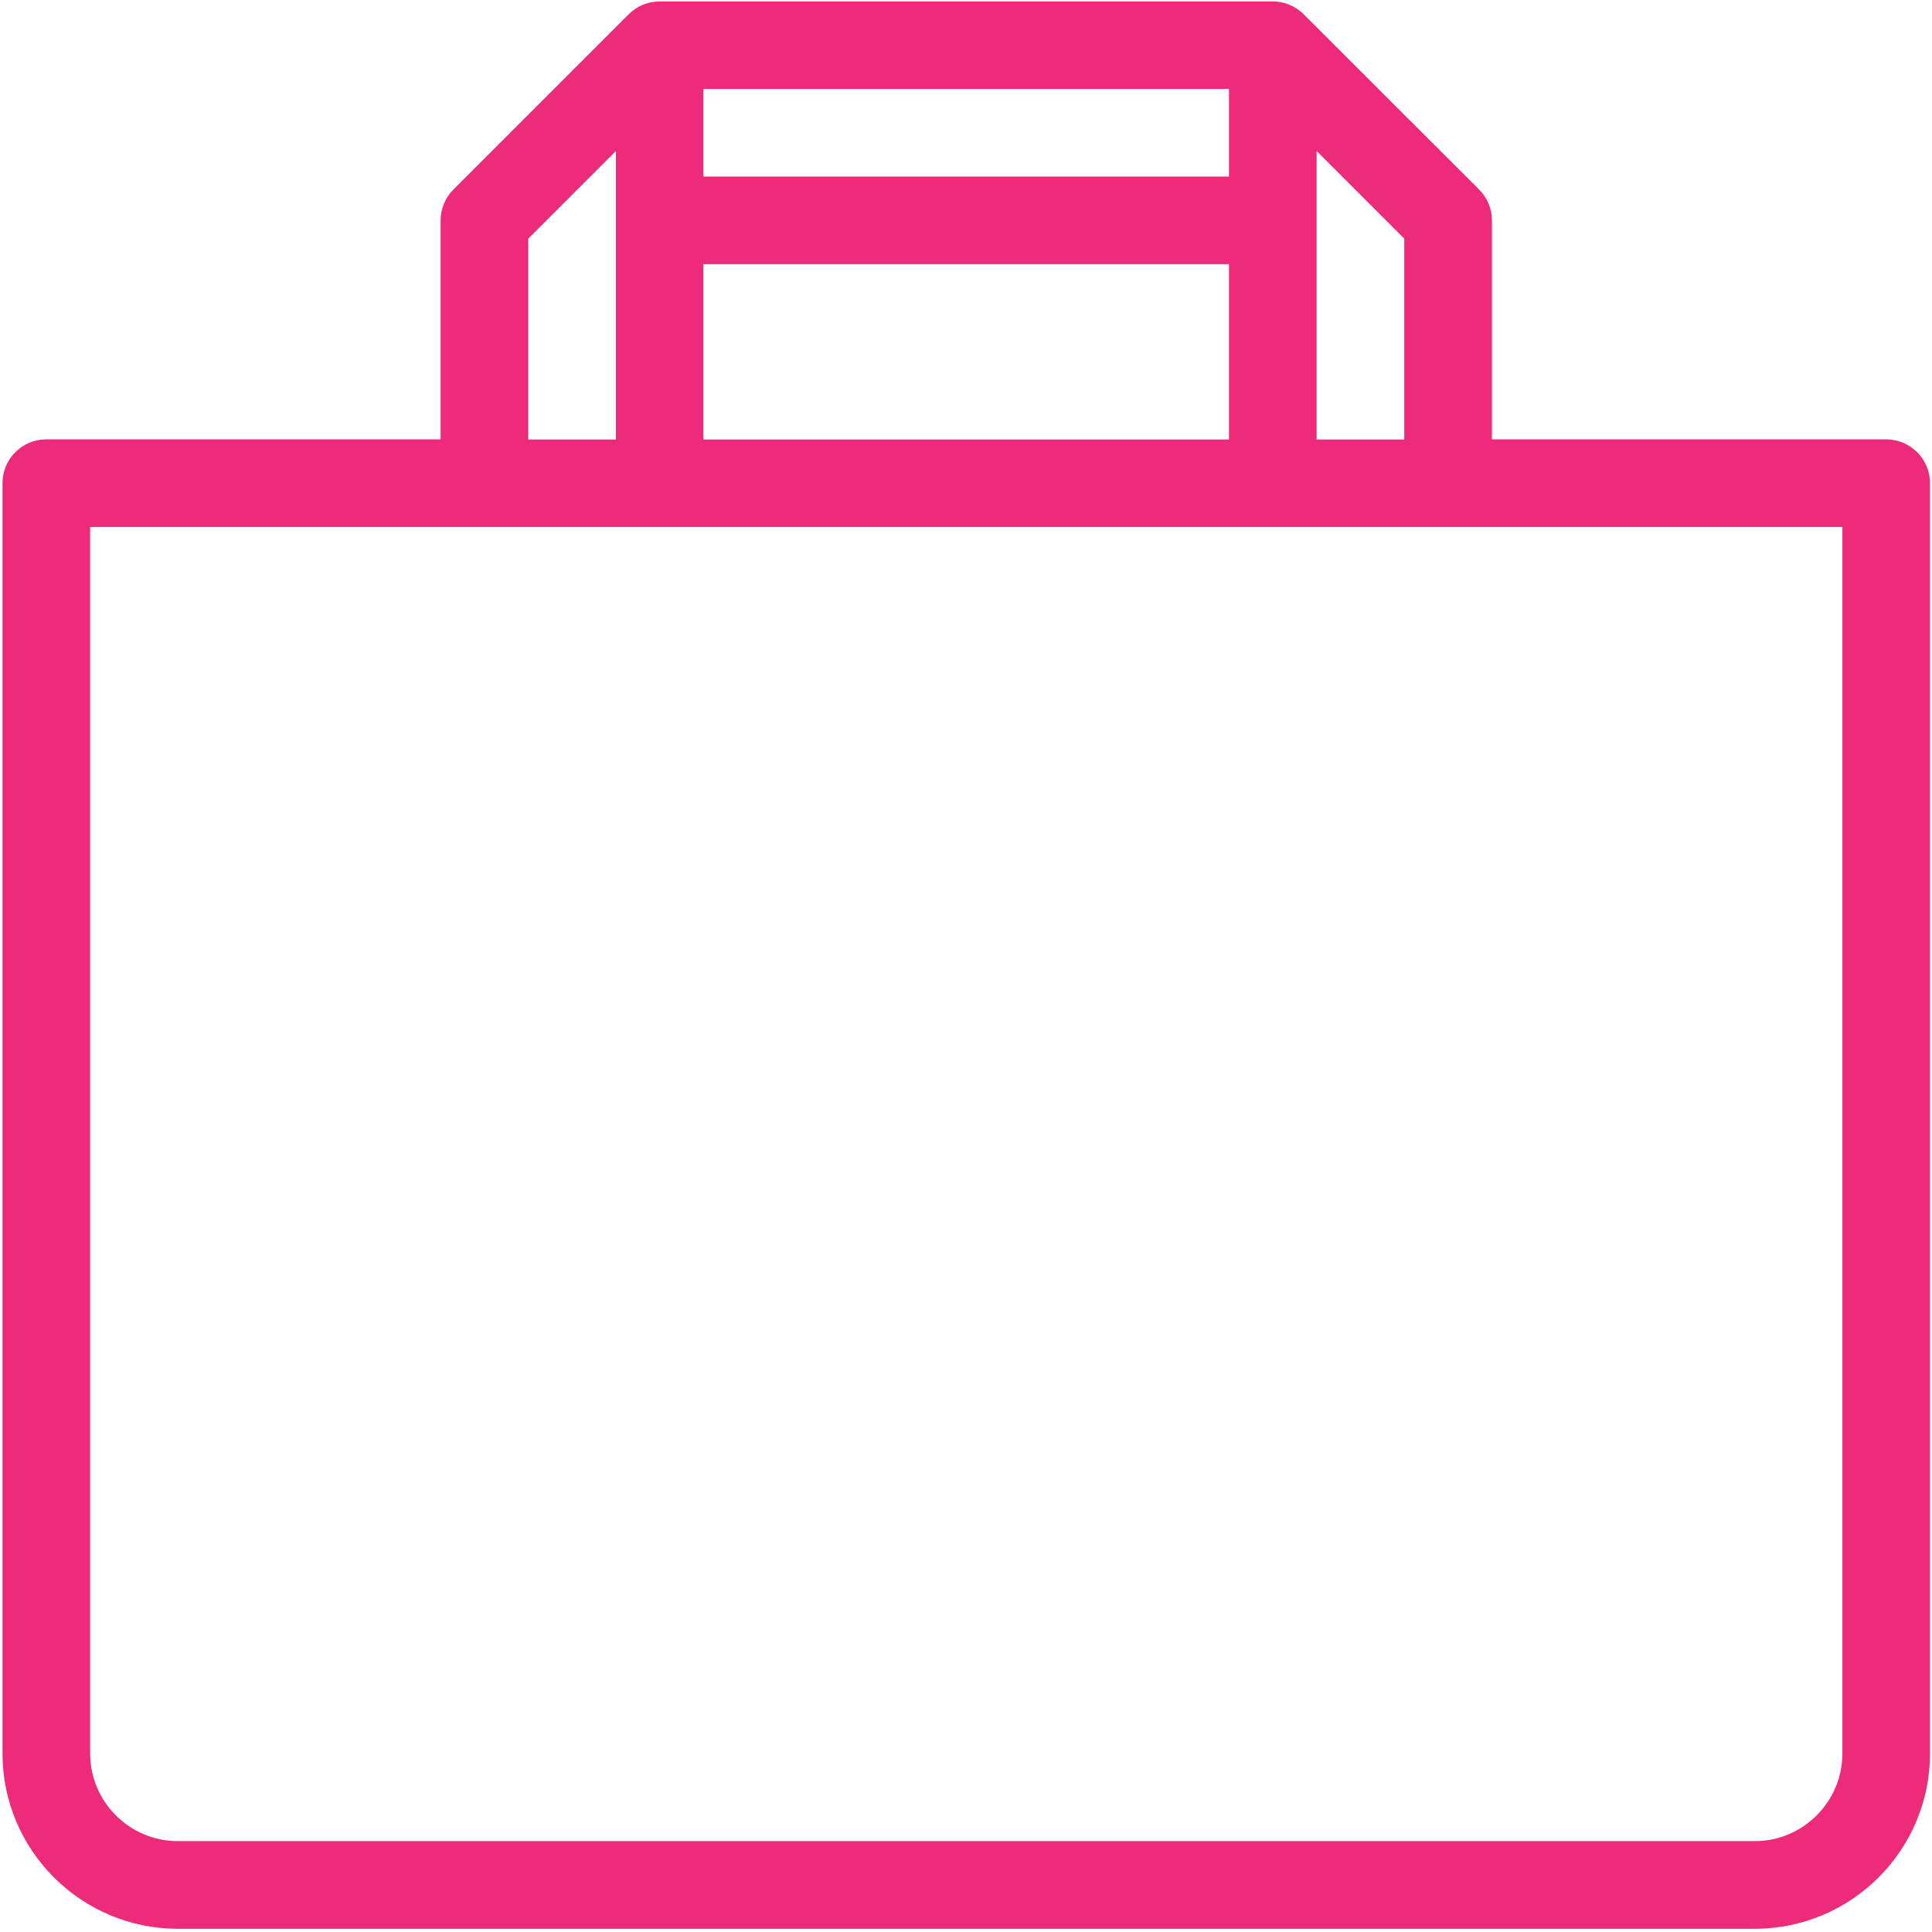
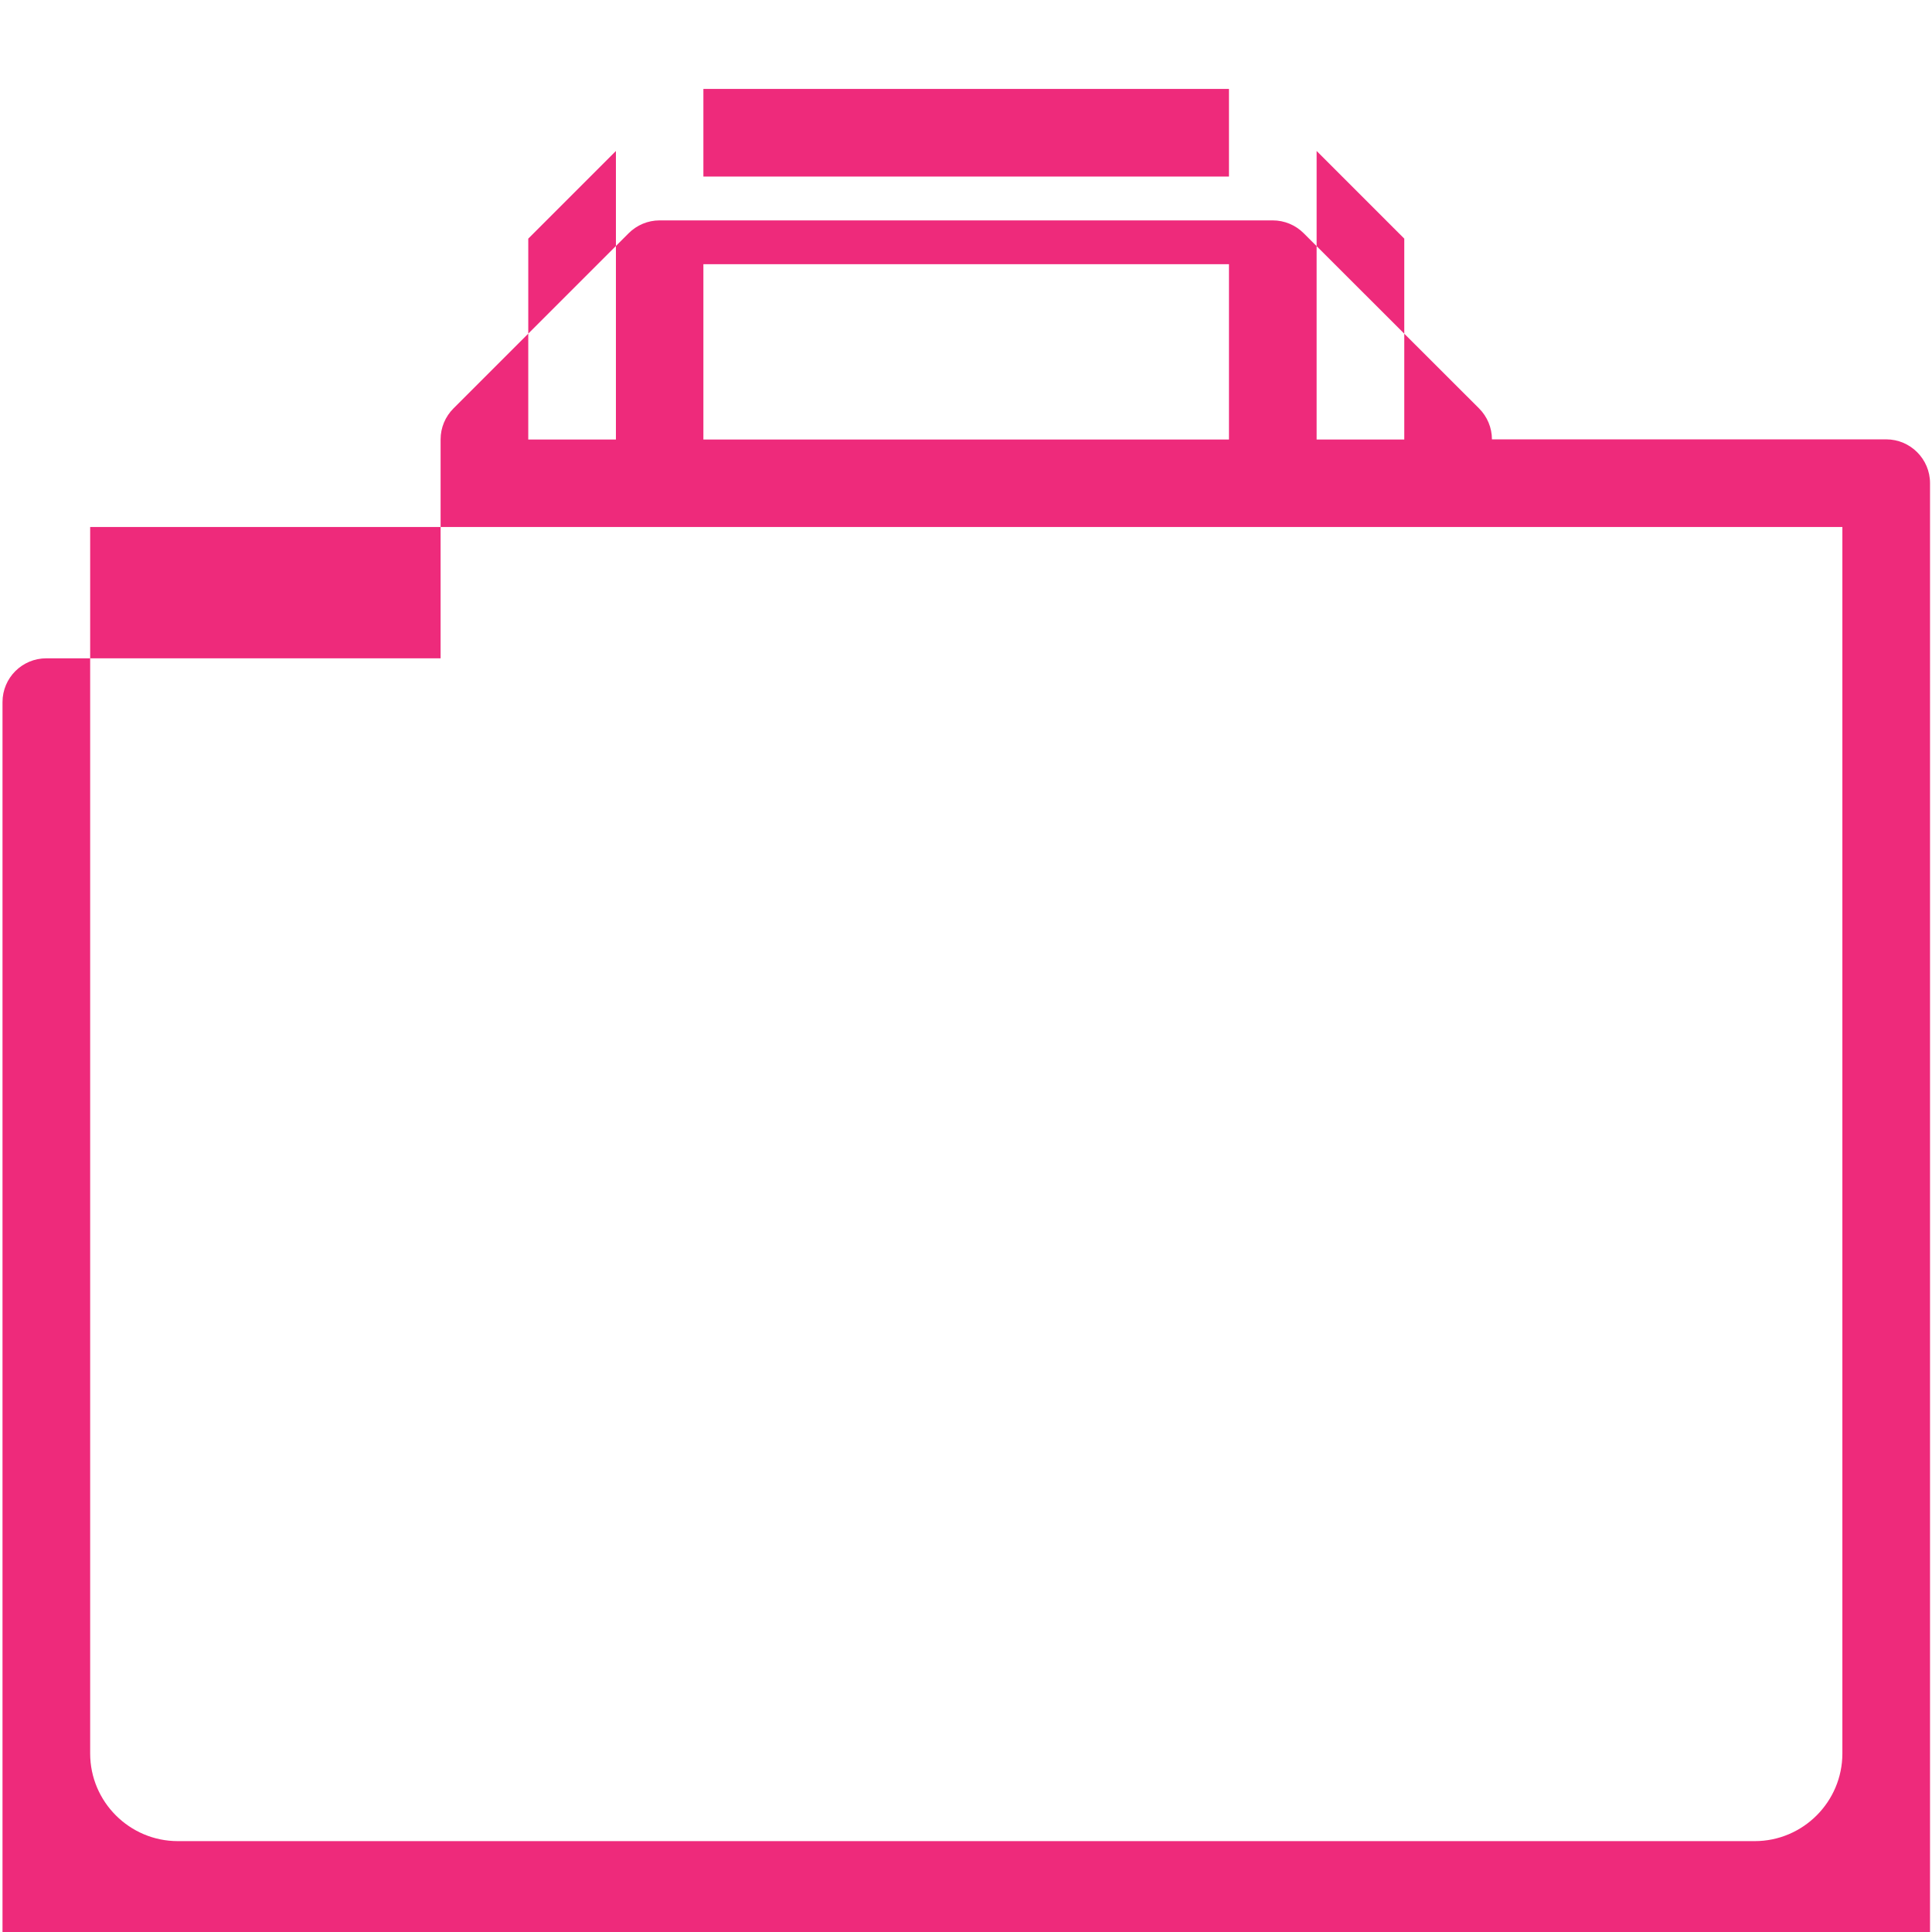
<svg xmlns="http://www.w3.org/2000/svg" version="1.1" id="Vrstva_1" x="0px" y="0px" viewBox="0 0 1080 1080" xml:space="preserve">
-   <path fill="#ee2a7b" d="M1054.4,245.6H834V123.2c0-6.5-2.6-12.7-7.2-17.3l-98-97.9c-4.6-4.6-10.8-7.2-17.3-7.2H368.7c-6.5,0-12.7,2.6-17.3,7.2  l-97.9,97.9c-4.6,4.6-7.2,10.8-7.2,17.3v122.4H25.9c-13.5,0-24.5,10.9-24.5,24.5v710.1c0,54,43.9,98,98,98h881.5c54,0,98-43.9,98-98  V270.1C1078.9,256.6,1067.9,245.6,1054.4,245.6z M736,84.4l49,49v112.3h-49V84.4z M393.2,49.7h293.8v49H393.2V49.7z M393.2,147.7  h293.8v98H393.2V147.7z M295.3,133.4l49-49v161.3h-49V133.4z M1029.9,980.2c0,27-22,49-49,49H99.4c-27,0-49-22-49-49V294.6h979.5  V980.2z" />
+   <path fill="#ee2a7b" d="M1054.4,245.6H834c0-6.5-2.6-12.7-7.2-17.3l-98-97.9c-4.6-4.6-10.8-7.2-17.3-7.2H368.7c-6.5,0-12.7,2.6-17.3,7.2  l-97.9,97.9c-4.6,4.6-7.2,10.8-7.2,17.3v122.4H25.9c-13.5,0-24.5,10.9-24.5,24.5v710.1c0,54,43.9,98,98,98h881.5c54,0,98-43.9,98-98  V270.1C1078.9,256.6,1067.9,245.6,1054.4,245.6z M736,84.4l49,49v112.3h-49V84.4z M393.2,49.7h293.8v49H393.2V49.7z M393.2,147.7  h293.8v98H393.2V147.7z M295.3,133.4l49-49v161.3h-49V133.4z M1029.9,980.2c0,27-22,49-49,49H99.4c-27,0-49-22-49-49V294.6h979.5  V980.2z" />
</svg>